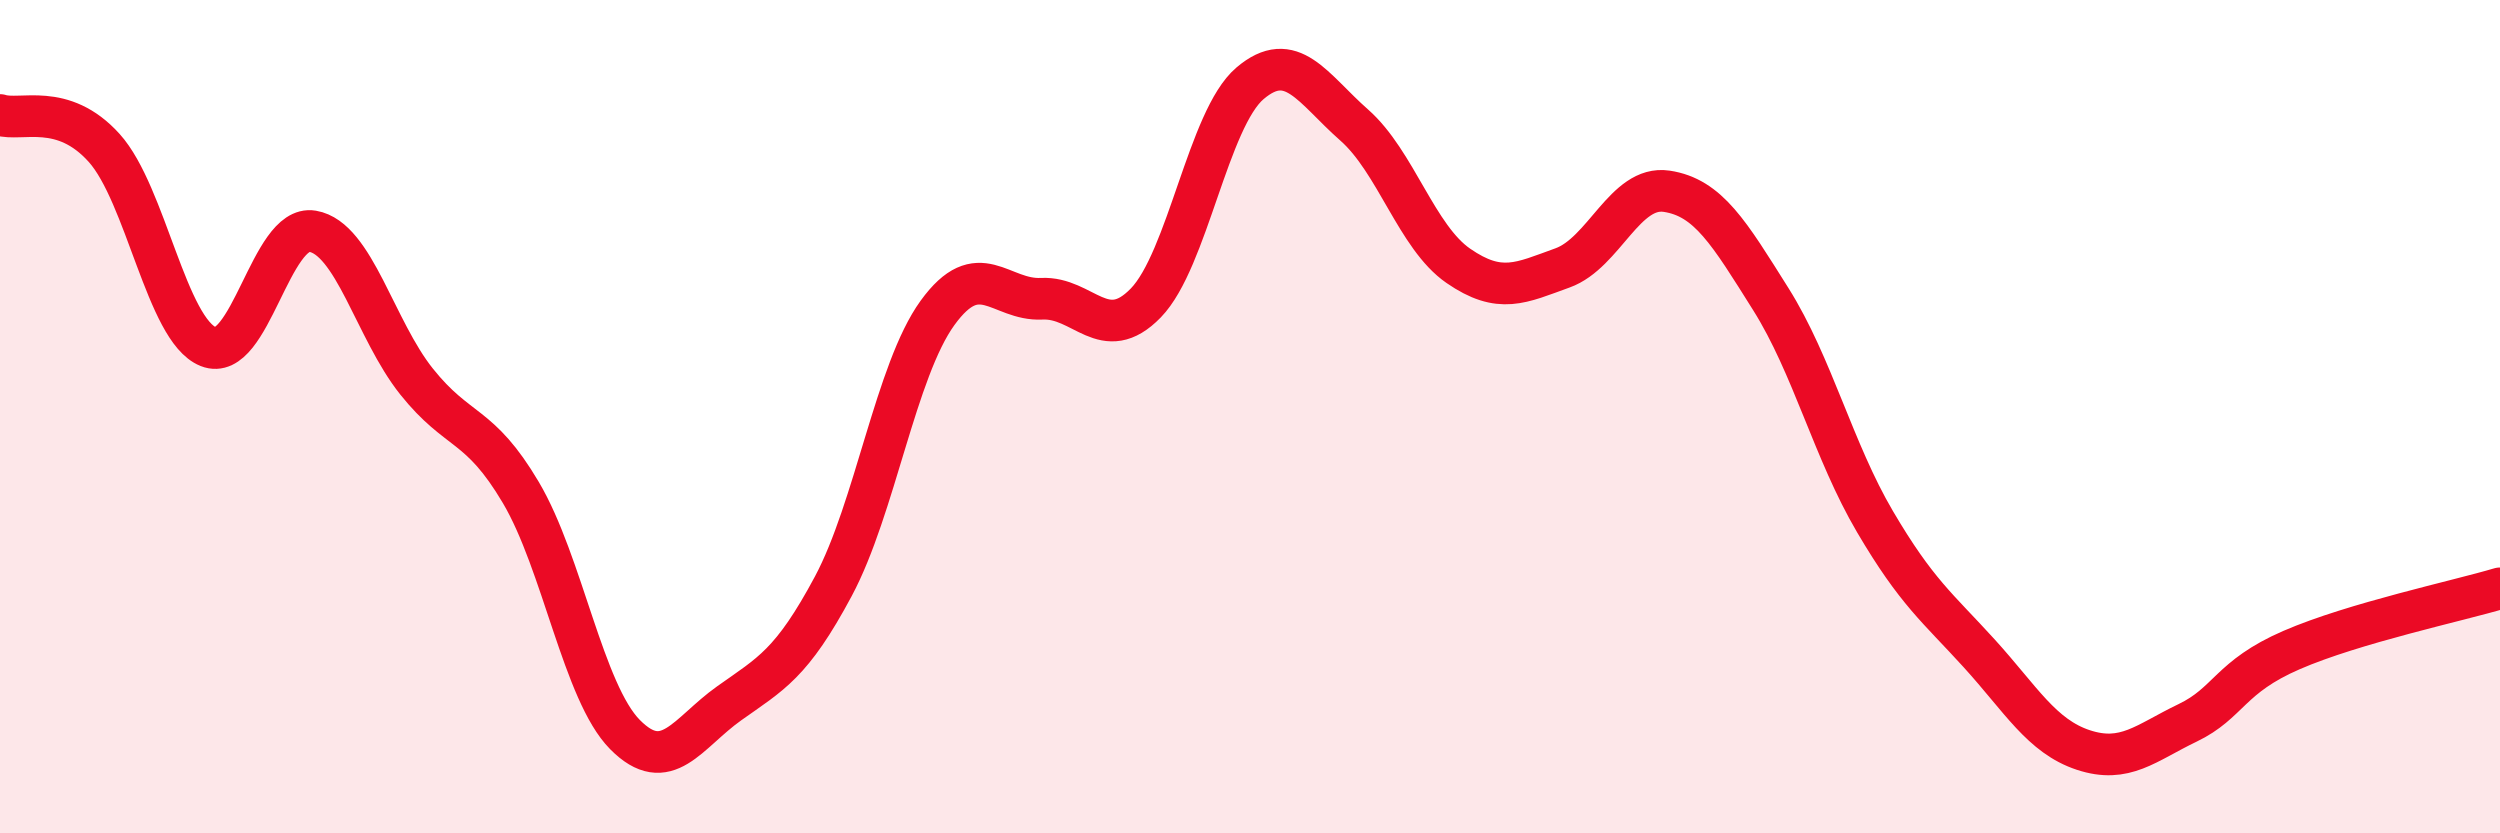
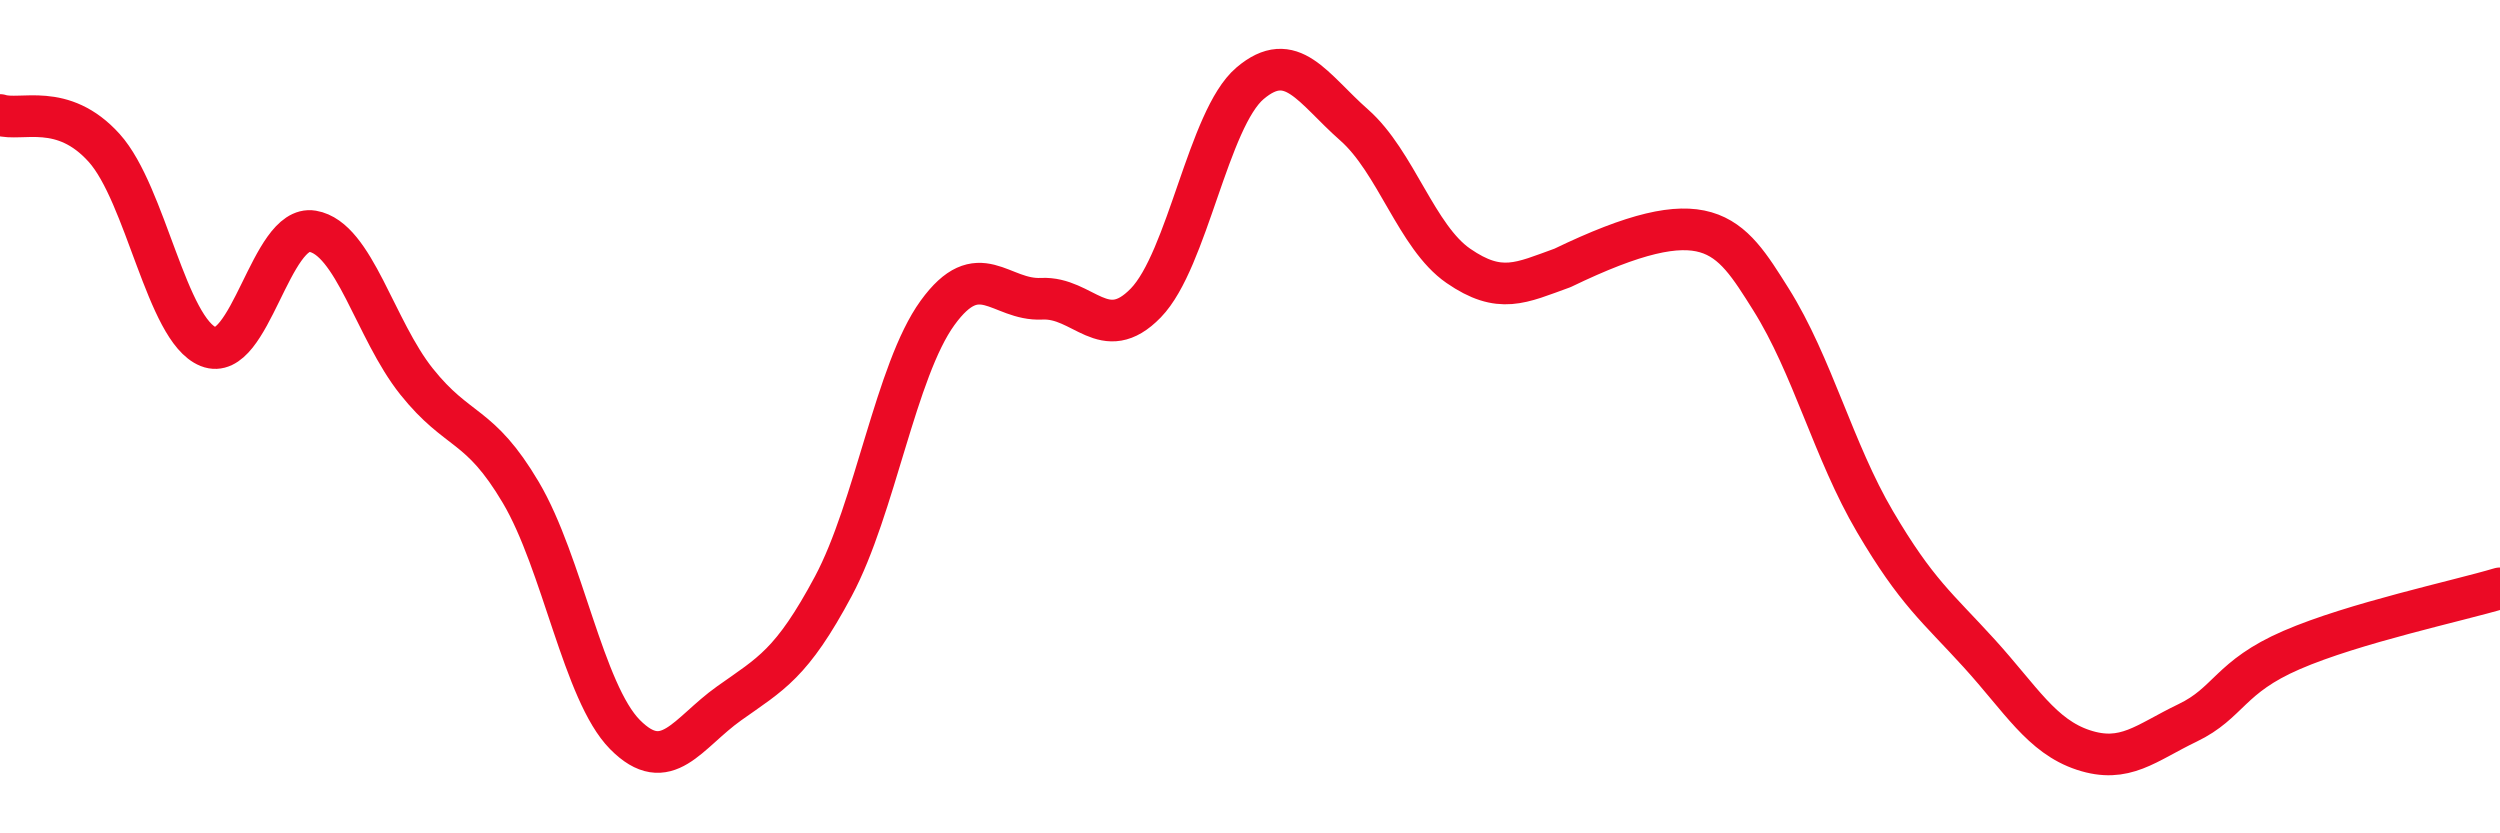
<svg xmlns="http://www.w3.org/2000/svg" width="60" height="20" viewBox="0 0 60 20">
-   <path d="M 0,2.76 C 0.5,2.92 1.5,2.44 2.5,3.55 C 3.5,4.66 4,7.92 5,8.32 C 6,8.72 6.5,5.38 7.5,5.55 C 8.5,5.72 9,7.91 10,9.16 C 11,10.41 11.5,10.13 12.5,11.82 C 13.5,13.51 14,16.62 15,17.63 C 16,18.64 16.5,17.59 17.5,16.88 C 18.5,16.17 19,15.94 20,14.07 C 21,12.2 21.5,8.89 22.5,7.51 C 23.5,6.13 24,7.22 25,7.17 C 26,7.12 26.5,8.3 27.5,7.27 C 28.5,6.24 29,2.85 30,2 C 31,1.15 31.5,2.12 32.5,3 C 33.5,3.88 34,5.69 35,6.38 C 36,7.07 36.5,6.79 37.5,6.43 C 38.5,6.07 39,4.44 40,4.59 C 41,4.74 41.5,5.59 42.5,7.18 C 43.5,8.77 44,10.82 45,12.52 C 46,14.22 46.5,14.58 47.5,15.68 C 48.5,16.78 49,17.67 50,18 C 51,18.33 51.5,17.83 52.5,17.35 C 53.5,16.87 53.5,16.25 55,15.6 C 56.5,14.95 59,14.42 60,14.12L60 20L0 20Z" fill="#EB0A25" opacity="0.1" stroke-linecap="round" stroke-linejoin="round" />
-   <path d="M 0,2.76 C 0.5,2.92 1.5,2.44 2.5,3.55 C 3.5,4.66 4,7.92 5,8.32 C 6,8.72 6.5,5.38 7.5,5.55 C 8.5,5.72 9,7.91 10,9.16 C 11,10.41 11.5,10.13 12.5,11.82 C 13.5,13.51 14,16.62 15,17.63 C 16,18.64 16.5,17.59 17.5,16.88 C 18.5,16.17 19,15.94 20,14.07 C 21,12.2 21.5,8.89 22.5,7.51 C 23.5,6.13 24,7.22 25,7.17 C 26,7.12 26.5,8.3 27.5,7.27 C 28.5,6.24 29,2.85 30,2 C 31,1.15 31.5,2.12 32.5,3 C 33.5,3.88 34,5.69 35,6.38 C 36,7.07 36.5,6.79 37.5,6.43 C 38.5,6.07 39,4.44 40,4.59 C 41,4.74 41.5,5.59 42.5,7.18 C 43.5,8.77 44,10.82 45,12.52 C 46,14.22 46.5,14.58 47.5,15.68 C 48.5,16.78 49,17.67 50,18 C 51,18.33 51.5,17.83 52.5,17.35 C 53.5,16.87 53.5,16.25 55,15.6 C 56.5,14.95 59,14.42 60,14.12" stroke="#EB0A25" stroke-width="1" fill="none" stroke-linecap="round" stroke-linejoin="round" />
+   <path d="M 0,2.76 C 0.5,2.92 1.5,2.44 2.5,3.55 C 3.5,4.66 4,7.92 5,8.32 C 6,8.72 6.5,5.38 7.5,5.55 C 8.5,5.72 9,7.91 10,9.16 C 11,10.41 11.5,10.13 12.5,11.82 C 13.5,13.51 14,16.62 15,17.63 C 16,18.64 16.5,17.59 17.5,16.88 C 18.5,16.17 19,15.94 20,14.07 C 21,12.2 21.5,8.89 22.5,7.51 C 23.5,6.13 24,7.22 25,7.17 C 26,7.12 26.5,8.3 27.5,7.27 C 28.5,6.24 29,2.85 30,2 C 31,1.15 31.5,2.12 32.5,3 C 33.5,3.88 34,5.69 35,6.38 C 36,7.07 36.5,6.79 37.5,6.43 C 41,4.74 41.5,5.59 42.5,7.18 C 43.5,8.77 44,10.82 45,12.52 C 46,14.22 46.5,14.58 47.5,15.68 C 48.5,16.78 49,17.67 50,18 C 51,18.33 51.5,17.83 52.5,17.35 C 53.5,16.87 53.5,16.25 55,15.6 C 56.5,14.95 59,14.42 60,14.12" stroke="#EB0A25" stroke-width="1" fill="none" stroke-linecap="round" stroke-linejoin="round" />
</svg>